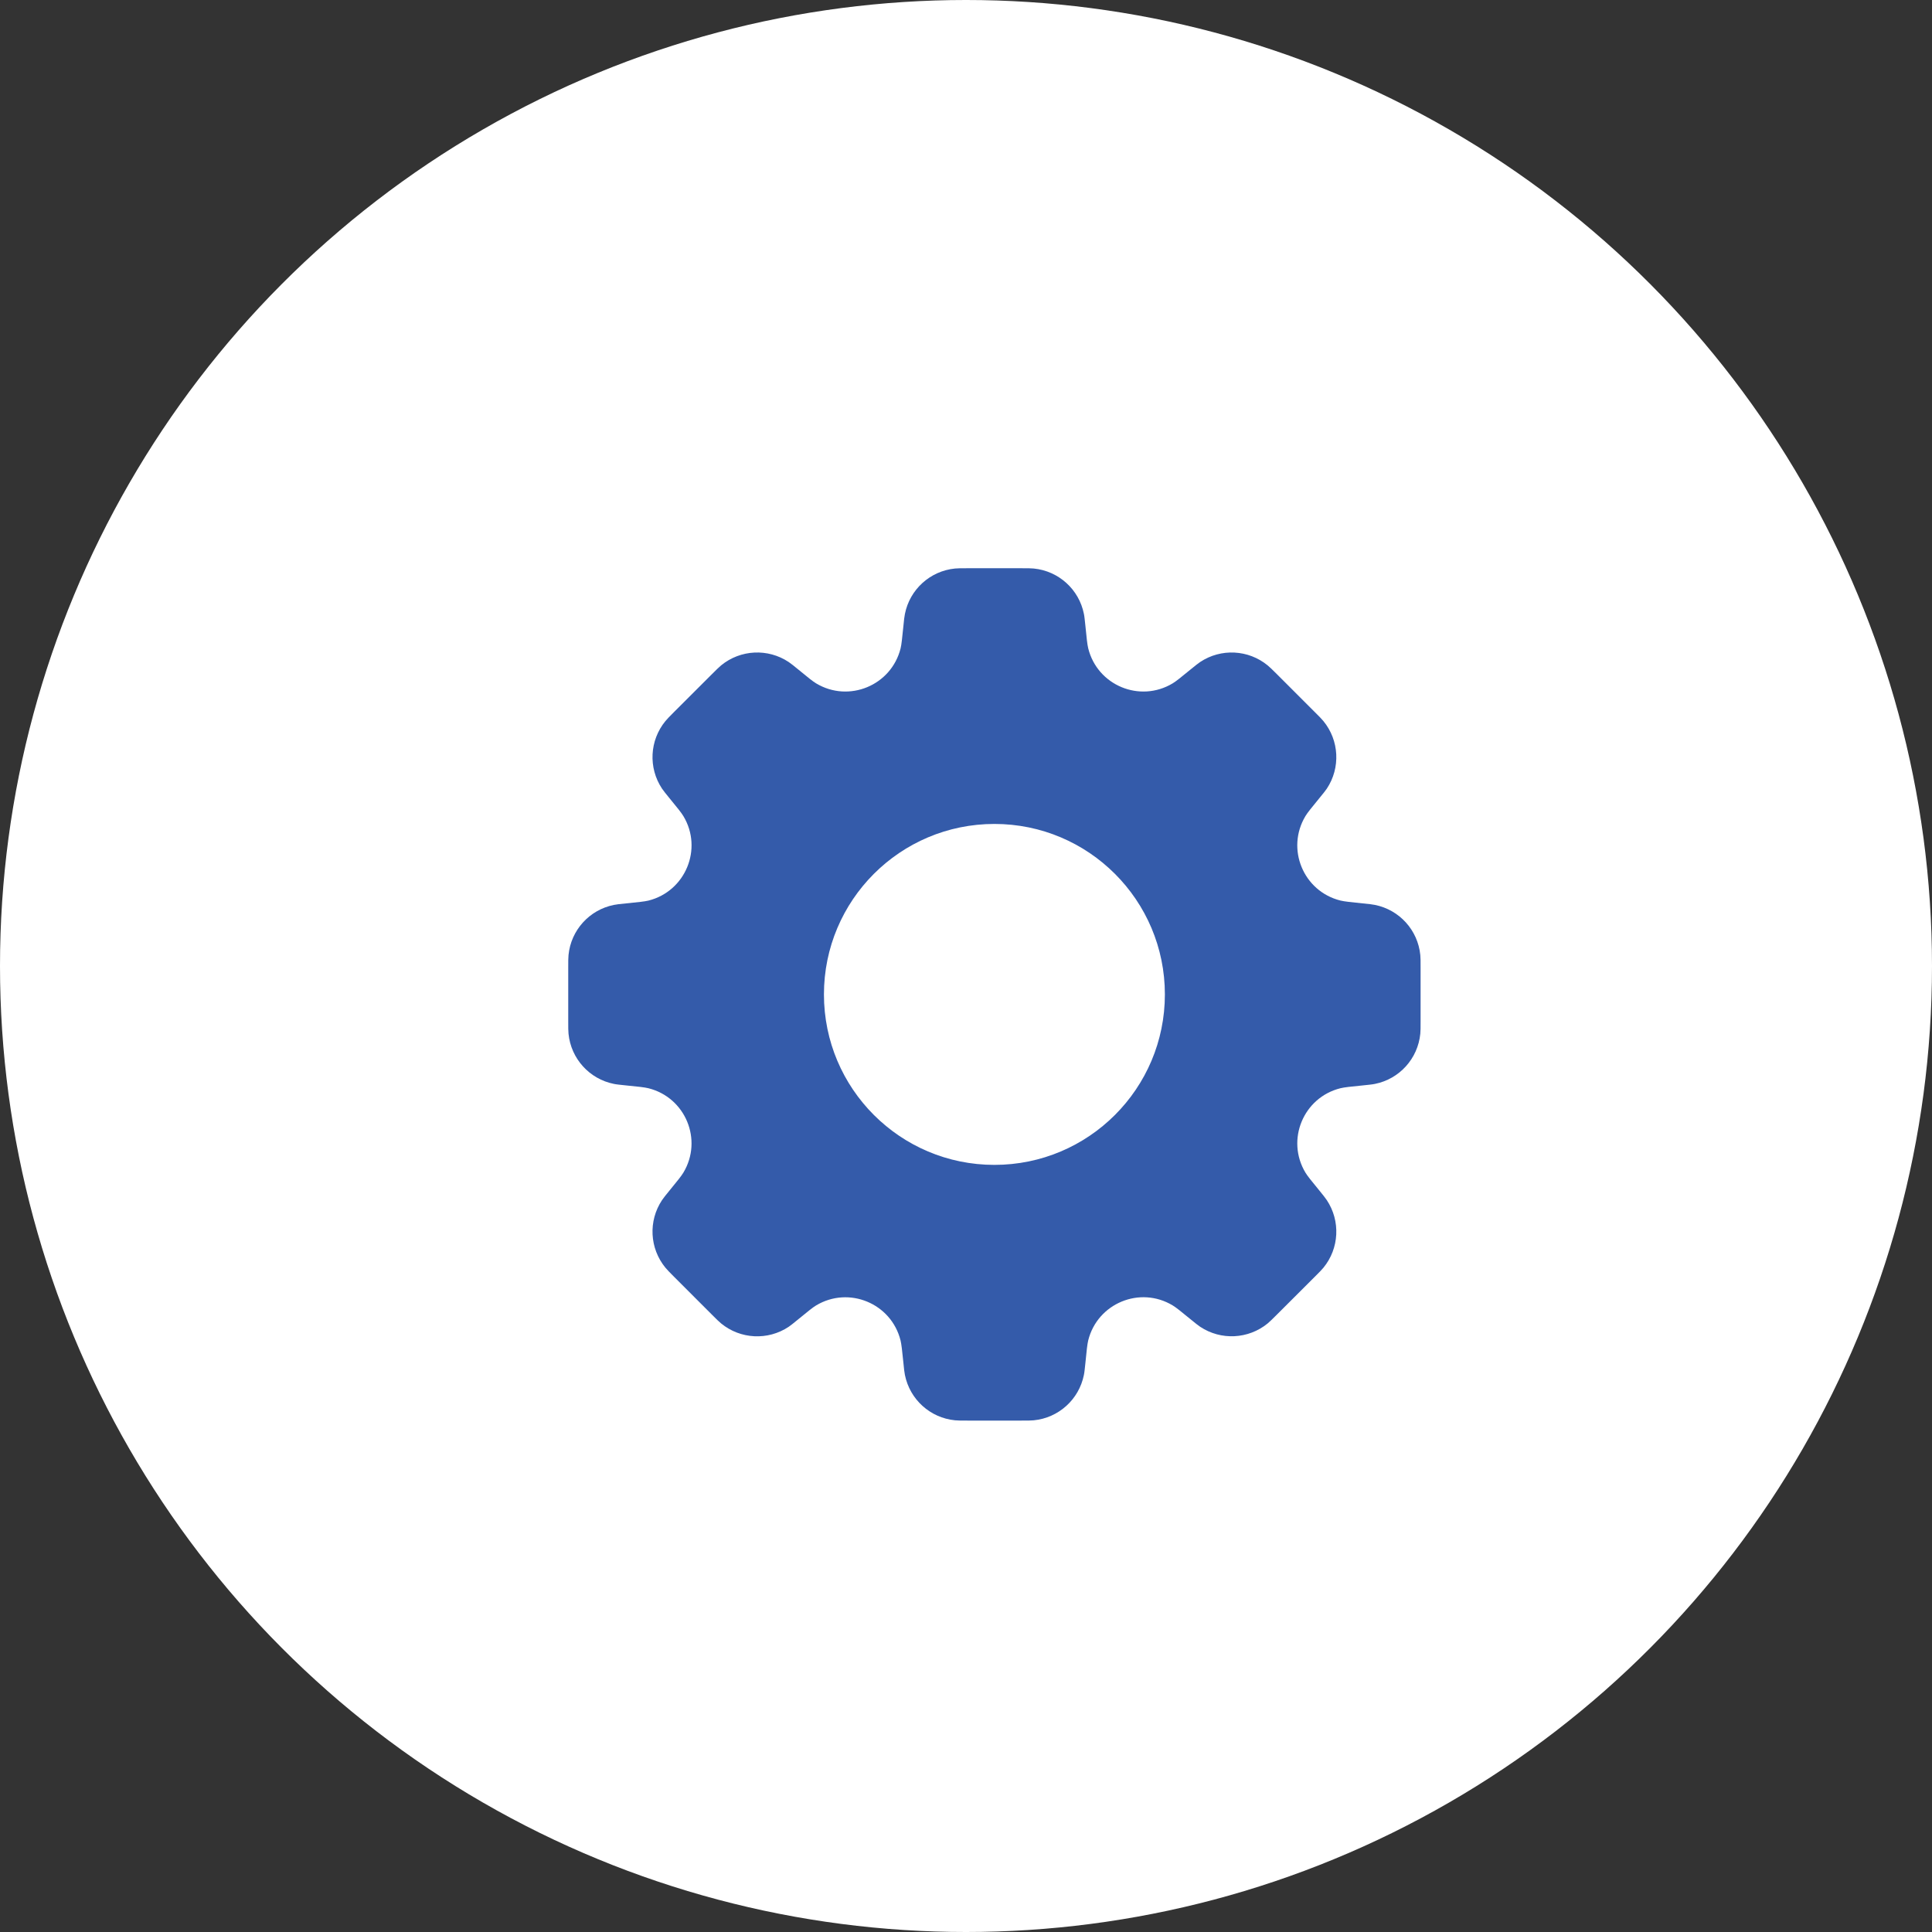
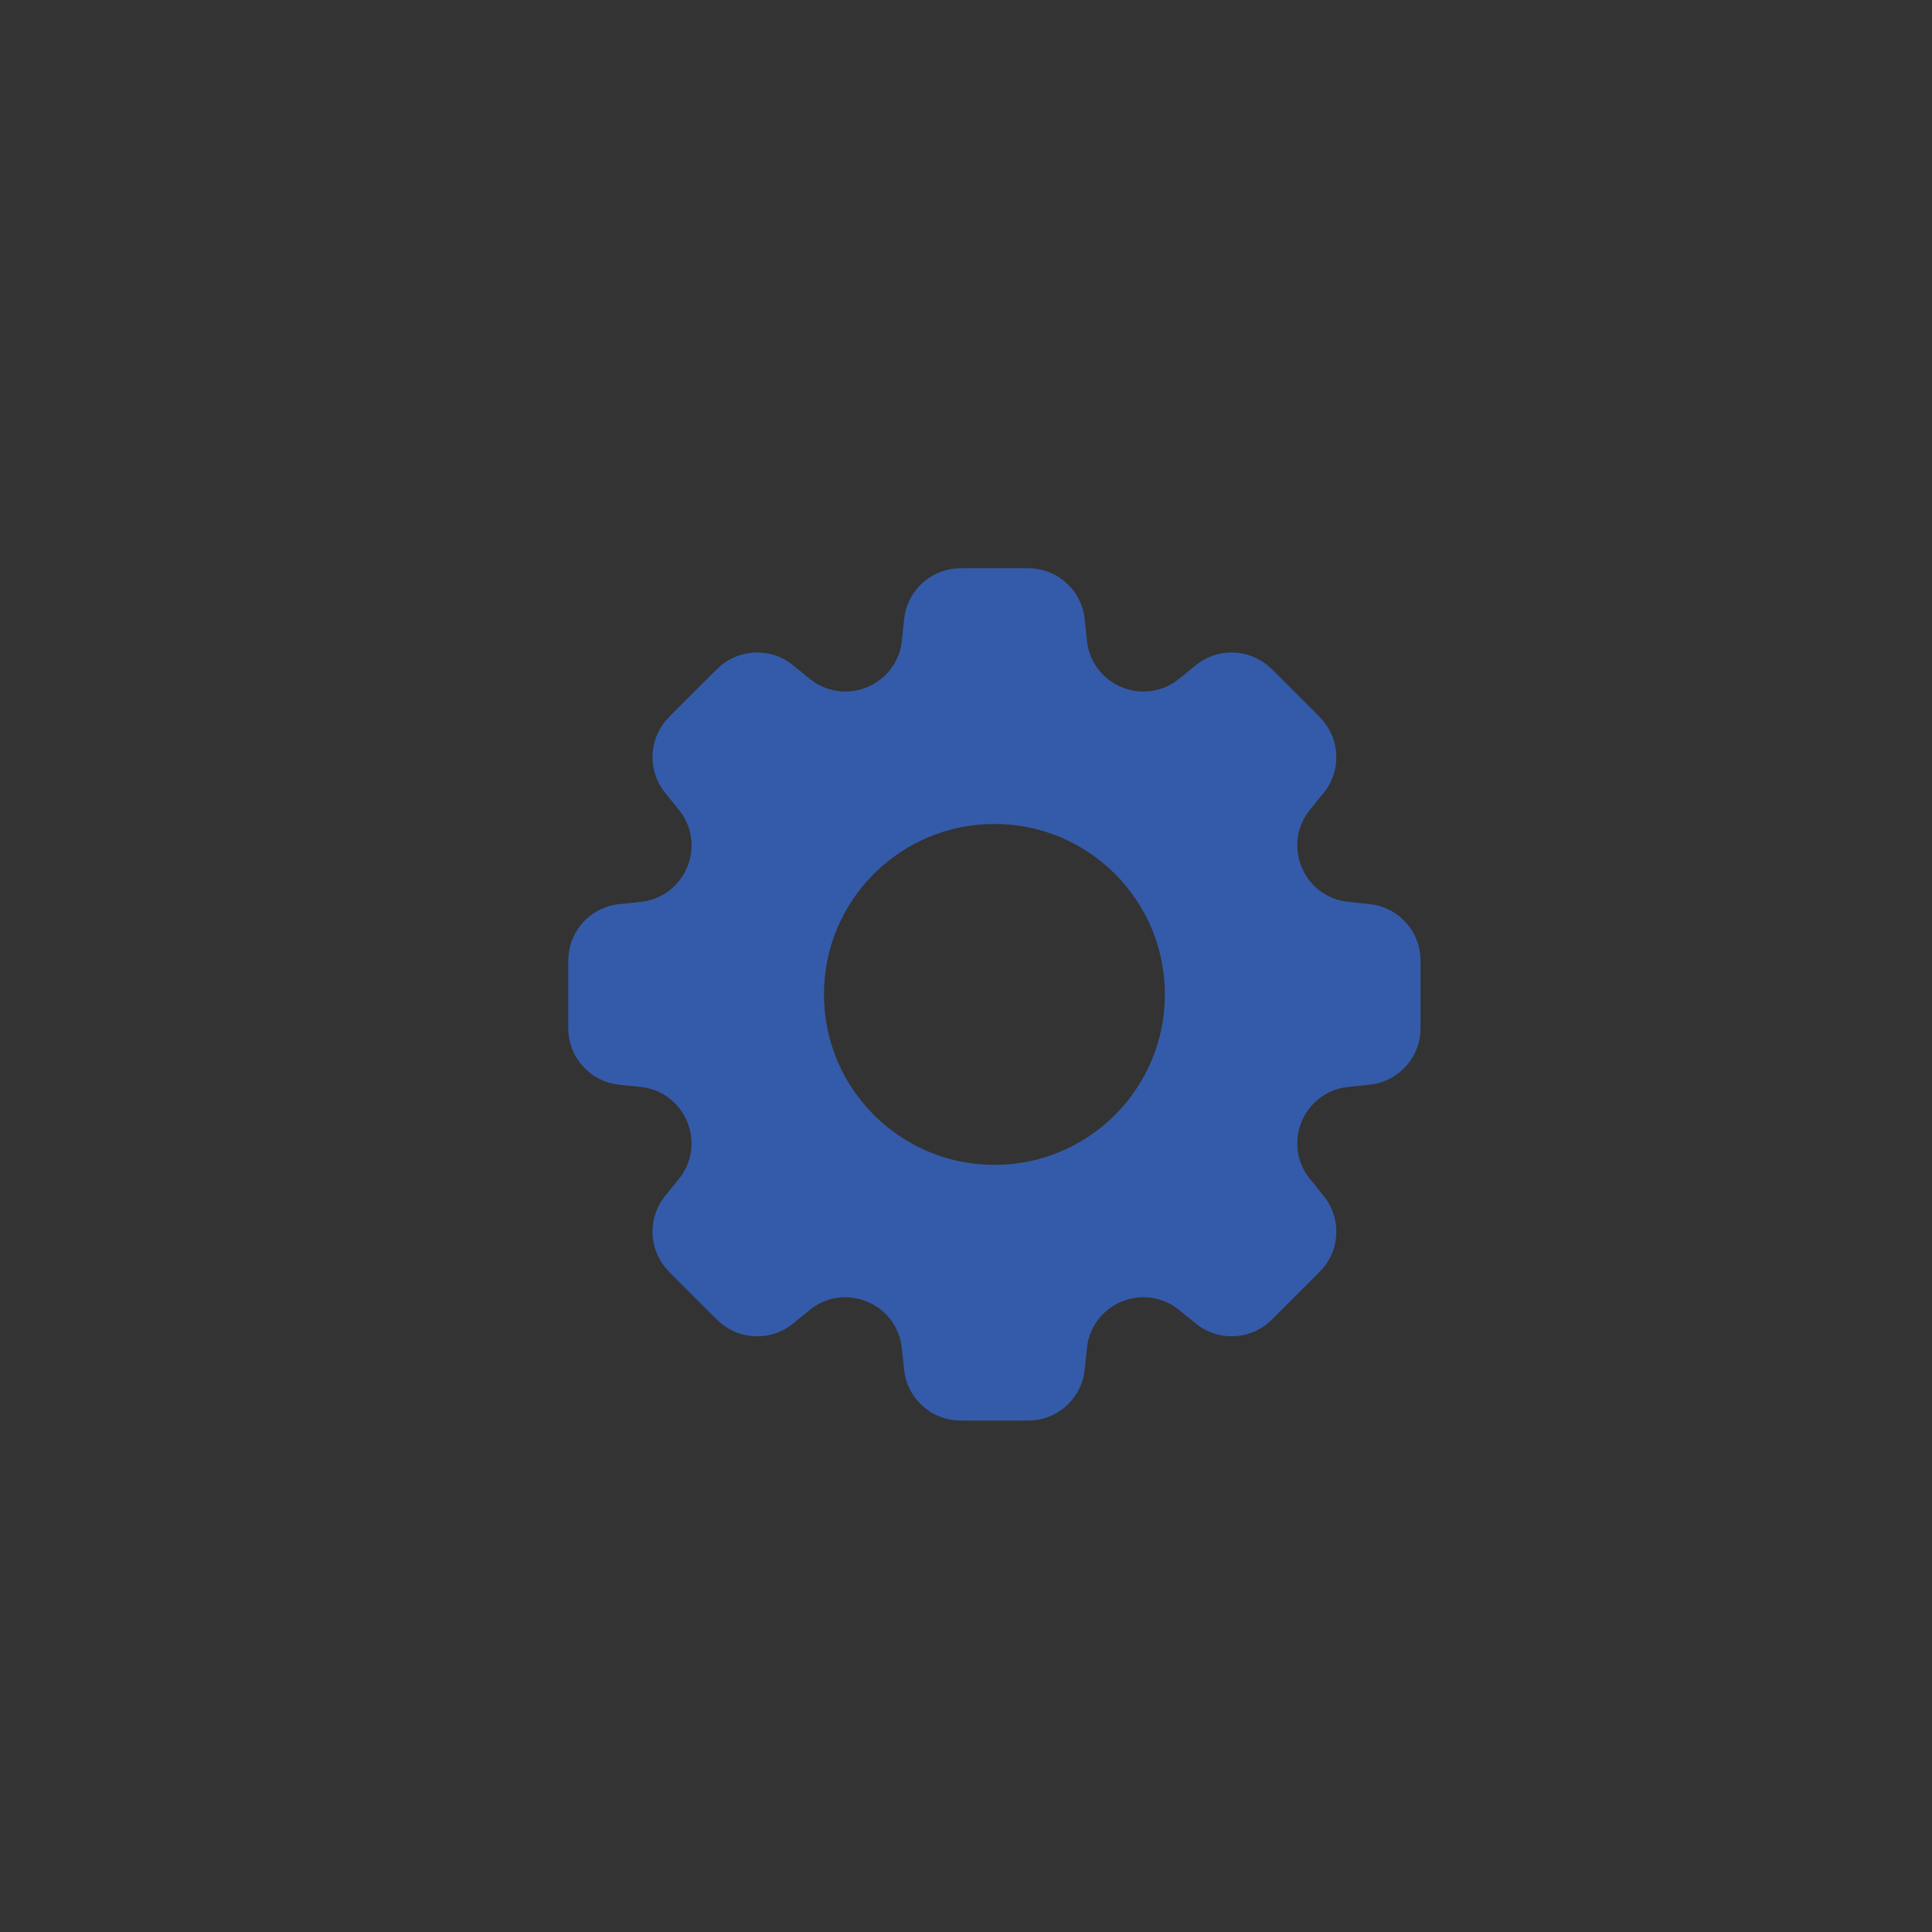
<svg xmlns="http://www.w3.org/2000/svg" width="34" height="34" viewBox="0 0 34 34" fill="none">
  <rect x="0" y="0" width="34" height="34" fill="#333333" stroke="none" />
-   <circle cx="17" cy="17" r="17" fill="white" />
  <path d="M18.192 10.005C18.63 10.048 18.989 10.372 19.075 10.804C19.085 10.852 19.09 10.909 19.102 11.021C19.123 11.234 19.134 11.34 19.151 11.41C19.313 12.063 20.06 12.373 20.637 12.026C20.698 11.989 20.782 11.921 20.948 11.785C21.036 11.713 21.08 11.678 21.121 11.65C21.487 11.407 21.969 11.431 22.309 11.71C22.347 11.741 22.387 11.781 22.468 11.861L23.139 12.532C23.219 12.612 23.259 12.652 23.29 12.69C23.569 13.03 23.593 13.513 23.35 13.879C23.322 13.92 23.286 13.964 23.214 14.052C23.079 14.217 23.011 14.3 22.974 14.361C22.627 14.938 22.936 15.685 23.589 15.848C23.659 15.865 23.765 15.876 23.979 15.898C24.092 15.909 24.149 15.915 24.197 15.925C24.628 16.012 24.952 16.369 24.995 16.807C25 16.856 25 16.913 25 17.026V17.974C25 18.087 25 18.144 24.995 18.192C24.952 18.63 24.628 18.989 24.196 19.075C24.148 19.085 24.091 19.09 23.979 19.102C23.766 19.123 23.66 19.134 23.59 19.151C22.937 19.313 22.627 20.06 22.974 20.637C23.011 20.698 23.079 20.781 23.215 20.947C23.287 21.035 23.322 21.08 23.35 21.121C23.593 21.487 23.569 21.97 23.29 22.31C23.259 22.348 23.219 22.388 23.139 22.468L22.468 23.138C22.387 23.218 22.347 23.259 22.309 23.29C21.969 23.568 21.487 23.592 21.121 23.349C21.08 23.321 21.036 23.286 20.948 23.214C20.782 23.078 20.699 23.01 20.637 22.973C20.061 22.626 19.314 22.936 19.151 23.588C19.134 23.658 19.123 23.765 19.102 23.979C19.09 24.091 19.085 24.148 19.075 24.196C18.989 24.627 18.631 24.952 18.193 24.995C18.144 25 18.087 25 17.974 25H17.026C16.913 25 16.856 25 16.807 24.995C16.369 24.952 16.012 24.628 15.925 24.197C15.915 24.149 15.909 24.092 15.898 23.979C15.876 23.765 15.865 23.659 15.848 23.589C15.685 22.936 14.938 22.627 14.361 22.974C14.3 23.011 14.217 23.079 14.052 23.214C13.964 23.286 13.92 23.322 13.879 23.35C13.513 23.593 13.03 23.569 12.69 23.29C12.652 23.259 12.612 23.219 12.532 23.139L11.861 22.468C11.781 22.387 11.741 22.347 11.71 22.309C11.431 21.969 11.407 21.487 11.65 21.121C11.678 21.08 11.713 21.036 11.785 20.948C11.921 20.782 11.989 20.698 12.026 20.637C12.373 20.06 12.063 19.313 11.41 19.151C11.34 19.134 11.234 19.123 11.021 19.102C10.909 19.09 10.852 19.085 10.804 19.075C10.372 18.989 10.048 18.63 10.005 18.192C10 18.144 10 18.087 10 17.974V17.026C10 16.913 10 16.856 10.005 16.807C10.048 16.369 10.372 16.012 10.803 15.925C10.851 15.915 10.908 15.909 11.021 15.898C11.234 15.876 11.341 15.866 11.411 15.849C12.063 15.686 12.373 14.939 12.027 14.363C11.99 14.301 11.922 14.218 11.786 14.052C11.714 13.964 11.678 13.919 11.65 13.878C11.407 13.512 11.431 13.03 11.71 12.69C11.741 12.652 11.781 12.612 11.861 12.531L12.532 11.861C12.613 11.781 12.653 11.74 12.691 11.709C13.031 11.431 13.513 11.407 13.879 11.65C13.92 11.678 13.964 11.713 14.052 11.785C14.218 11.921 14.3 11.989 14.362 12.026C14.939 12.373 15.686 12.063 15.849 11.41C15.866 11.34 15.876 11.233 15.898 11.021C15.909 10.908 15.915 10.852 15.925 10.804C16.011 10.373 16.369 10.048 16.807 10.005C16.855 10 16.912 10 17.025 10H17.974C18.087 10 18.144 10 18.192 10.005ZM17.5 14.5C15.843 14.5 14.5 15.843 14.5 17.5C14.5 19.157 15.843 20.5 17.5 20.5C19.157 20.5 20.5 19.157 20.5 17.5C20.5 15.843 19.157 14.5 17.5 14.5Z" fill="#345BAA" />
</svg>